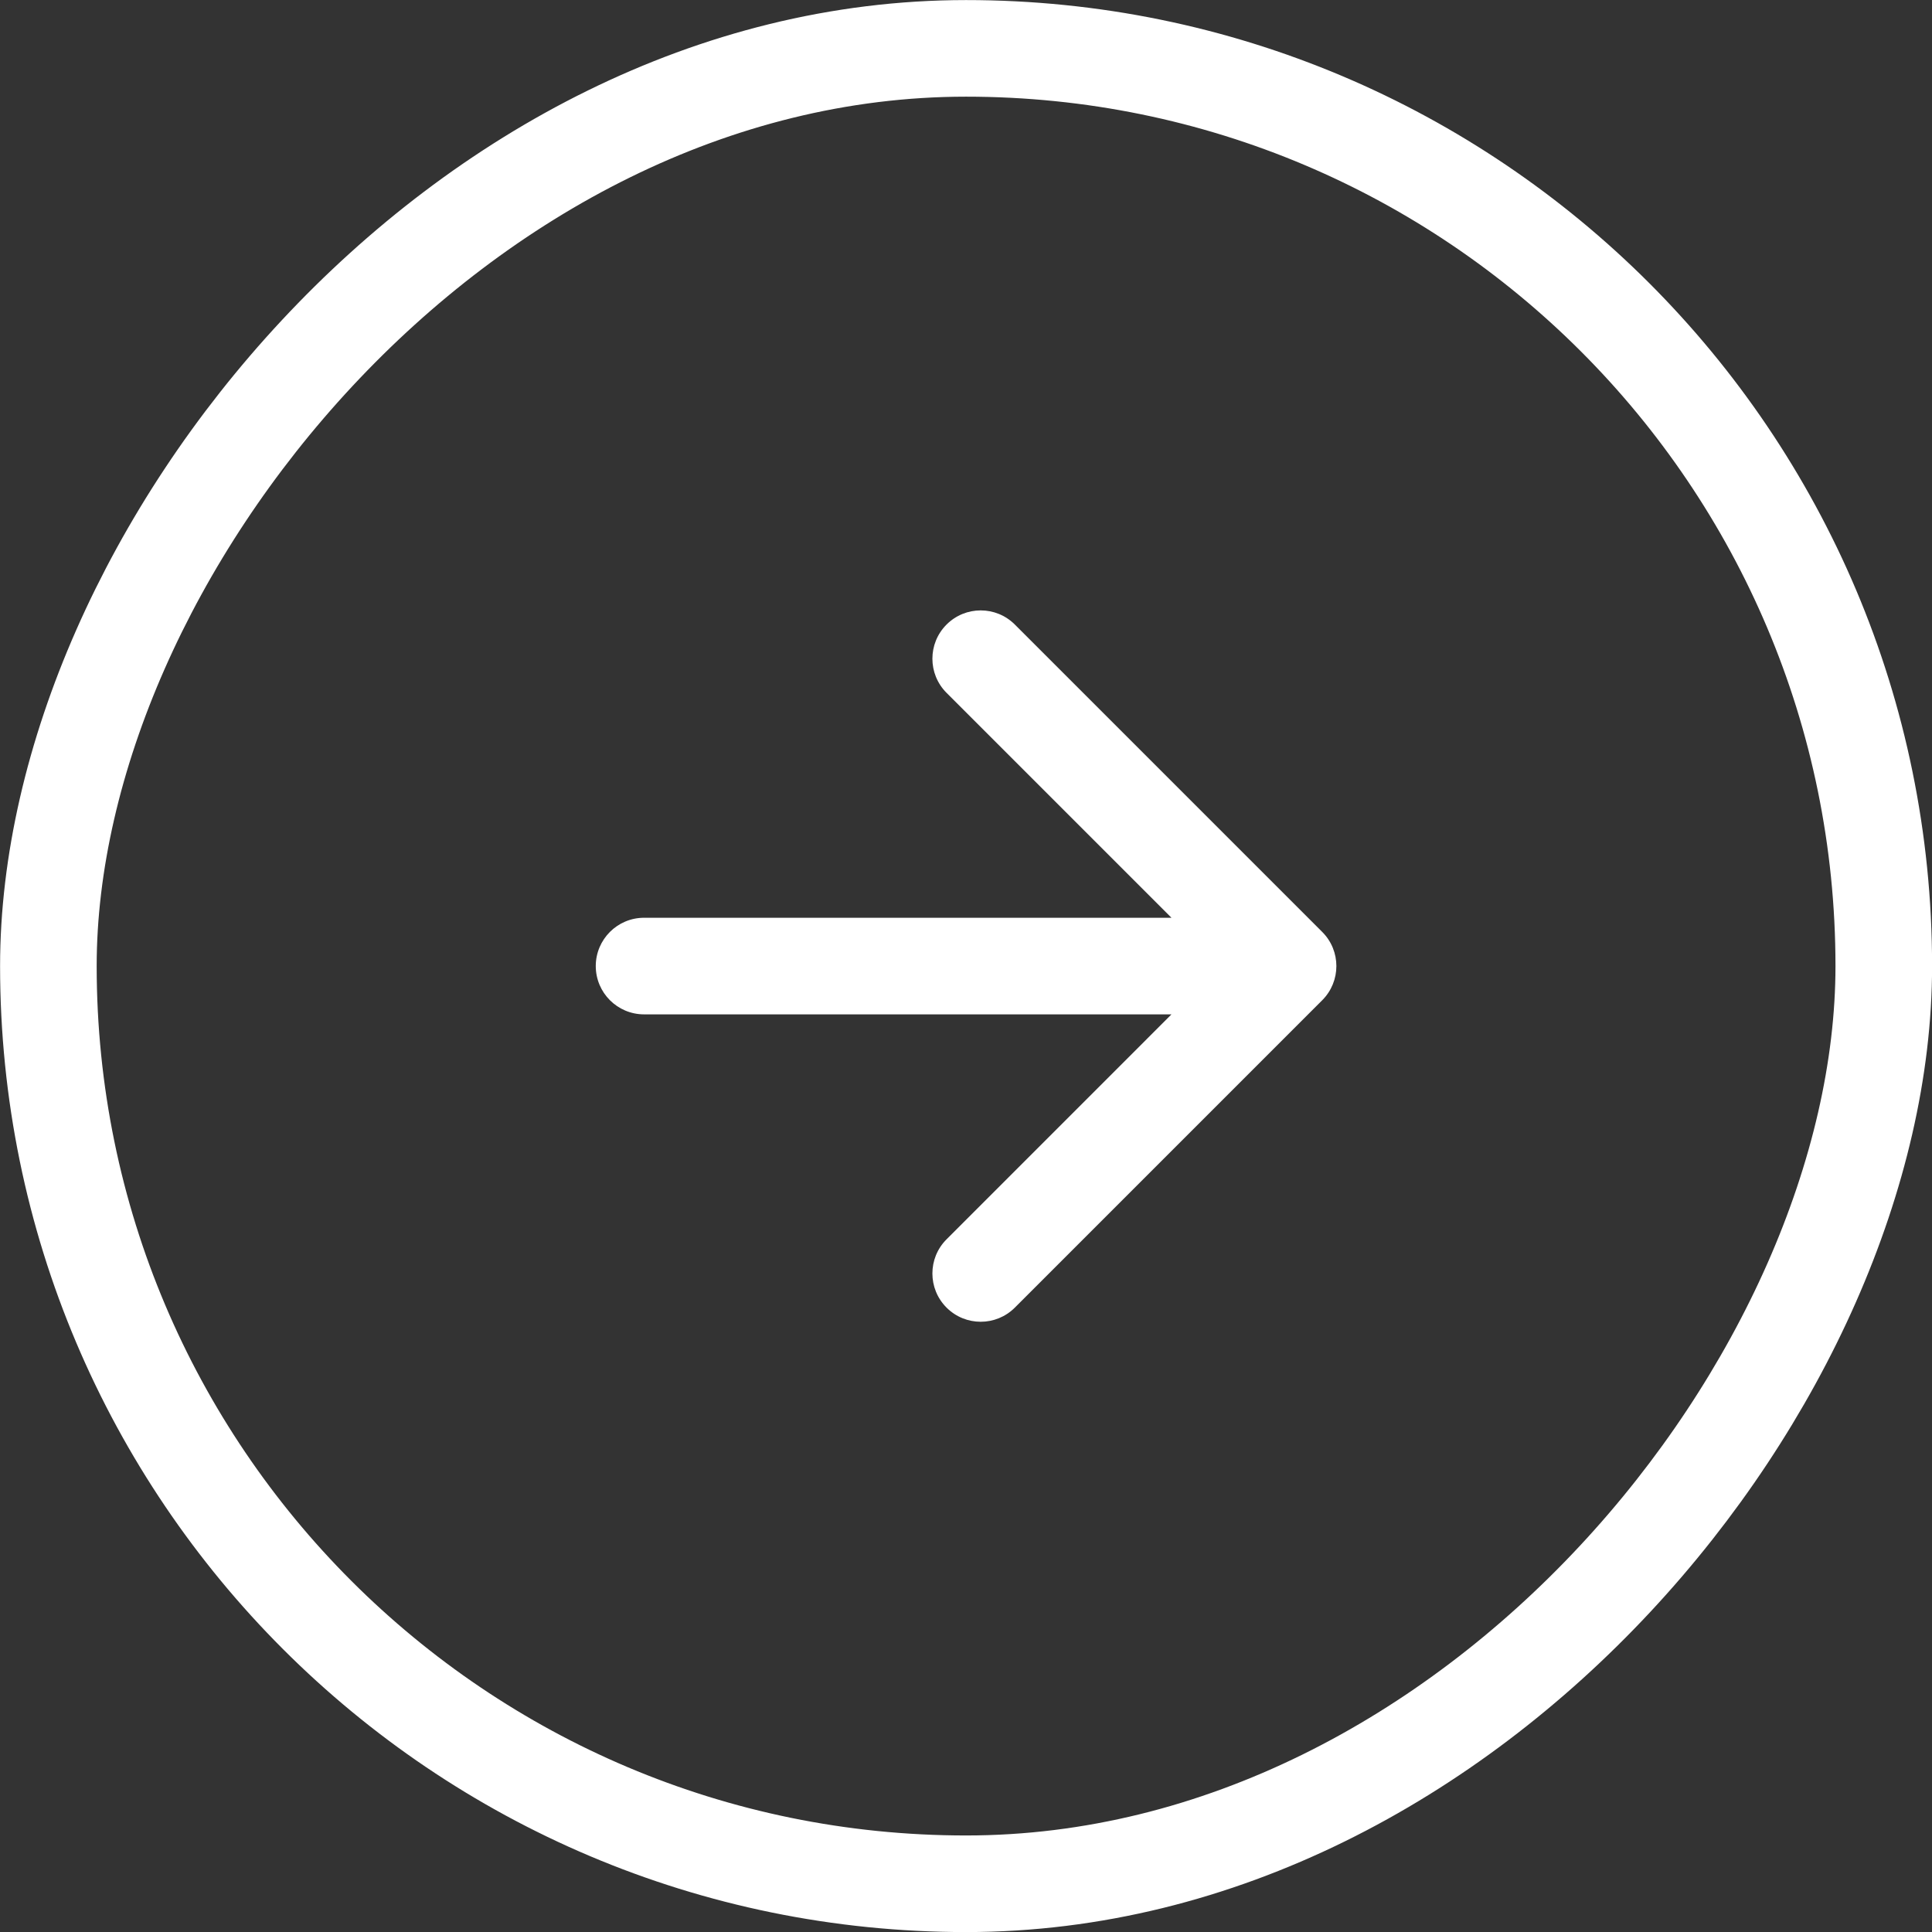
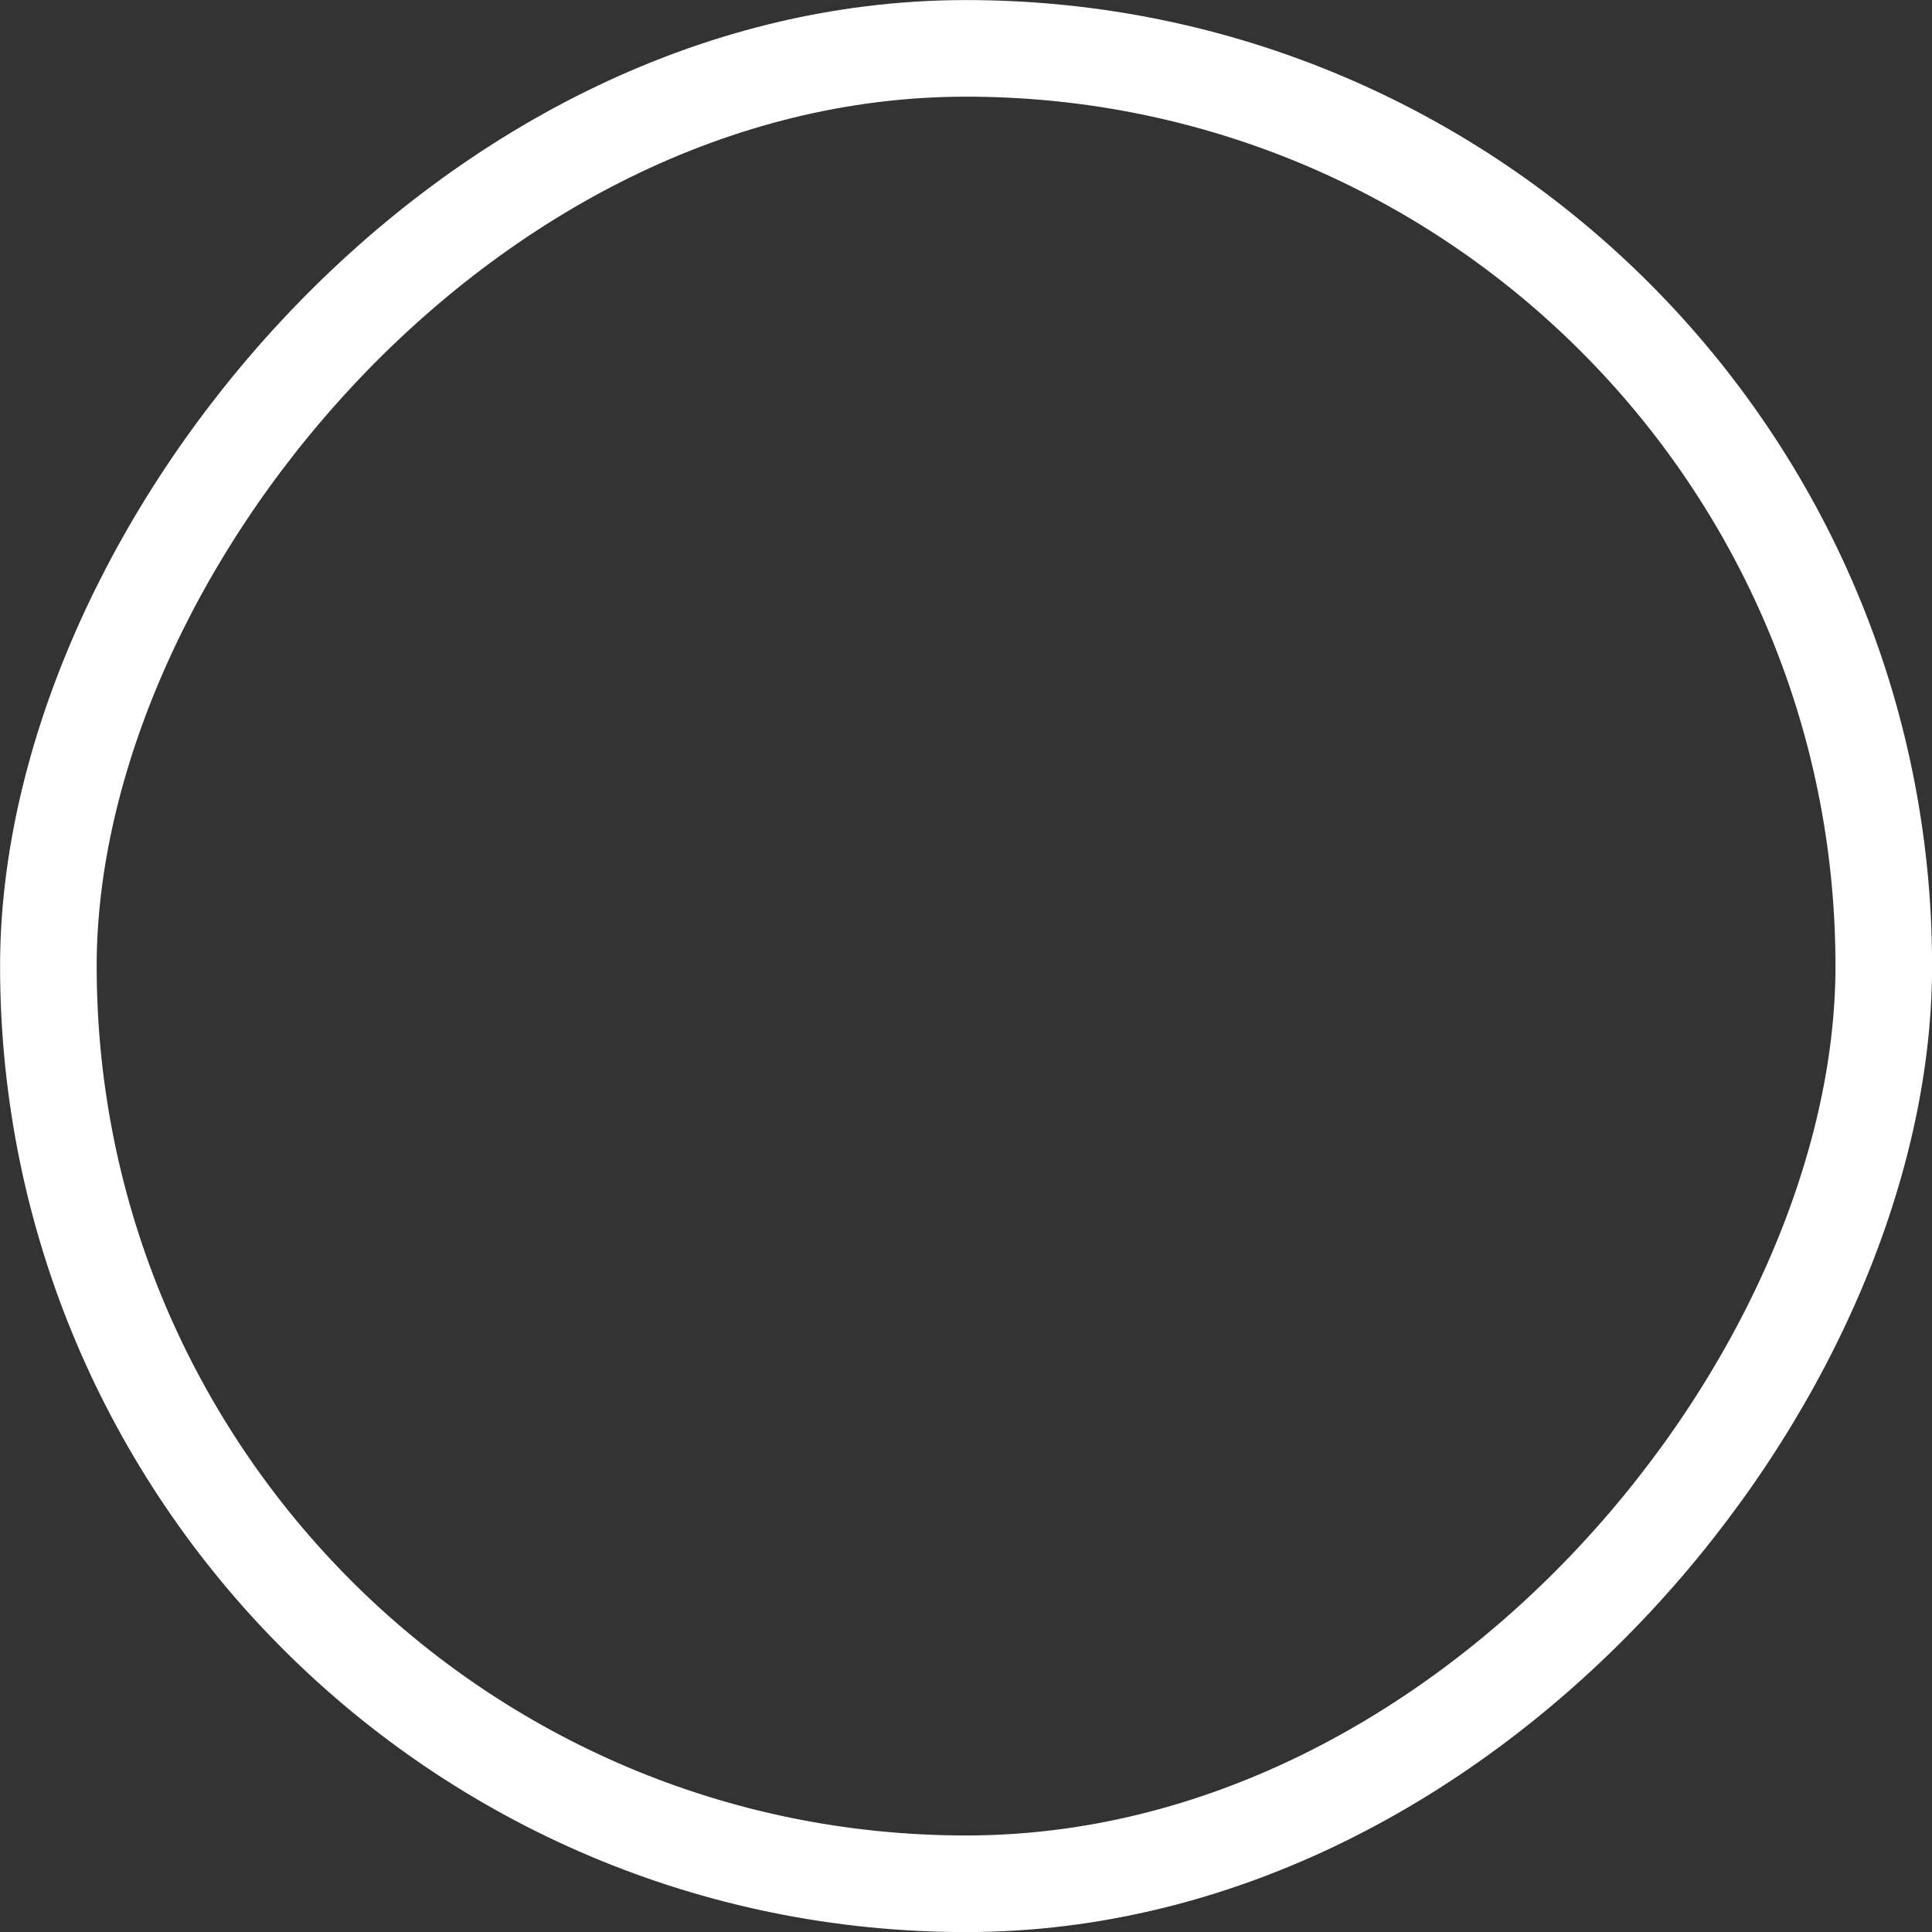
<svg xmlns="http://www.w3.org/2000/svg" width="60" height="60" viewBox="0 0 60 60" fill="none">
  <rect x="0" y="0" width="60" height="60" fill="#333333" stroke="none" />
  <rect x="-1.5" y="1.5" width="57" height="57" rx="28.5" transform="matrix(-1 8.06532e-05 8.06532e-05 1 57 0)" stroke="white" stroke-width="3" />
-   <path d="M20.002 28.502C19.174 28.502 18.502 29.174 18.502 30.002C18.502 30.831 19.174 31.502 20.002 31.502V28.502ZM41.063 31.063C41.649 30.477 41.649 29.527 41.063 28.942L31.517 19.396C30.931 18.81 29.982 18.81 29.396 19.396C28.81 19.982 28.81 20.931 29.396 21.517L37.881 30.002L29.396 38.488C28.81 39.074 28.81 40.023 29.396 40.609C29.982 41.195 30.931 41.195 31.517 40.609L41.063 31.063ZM20.002 30.002V31.502H40.002V30.002V28.502H20.002V30.002Z" fill="white" />
</svg>